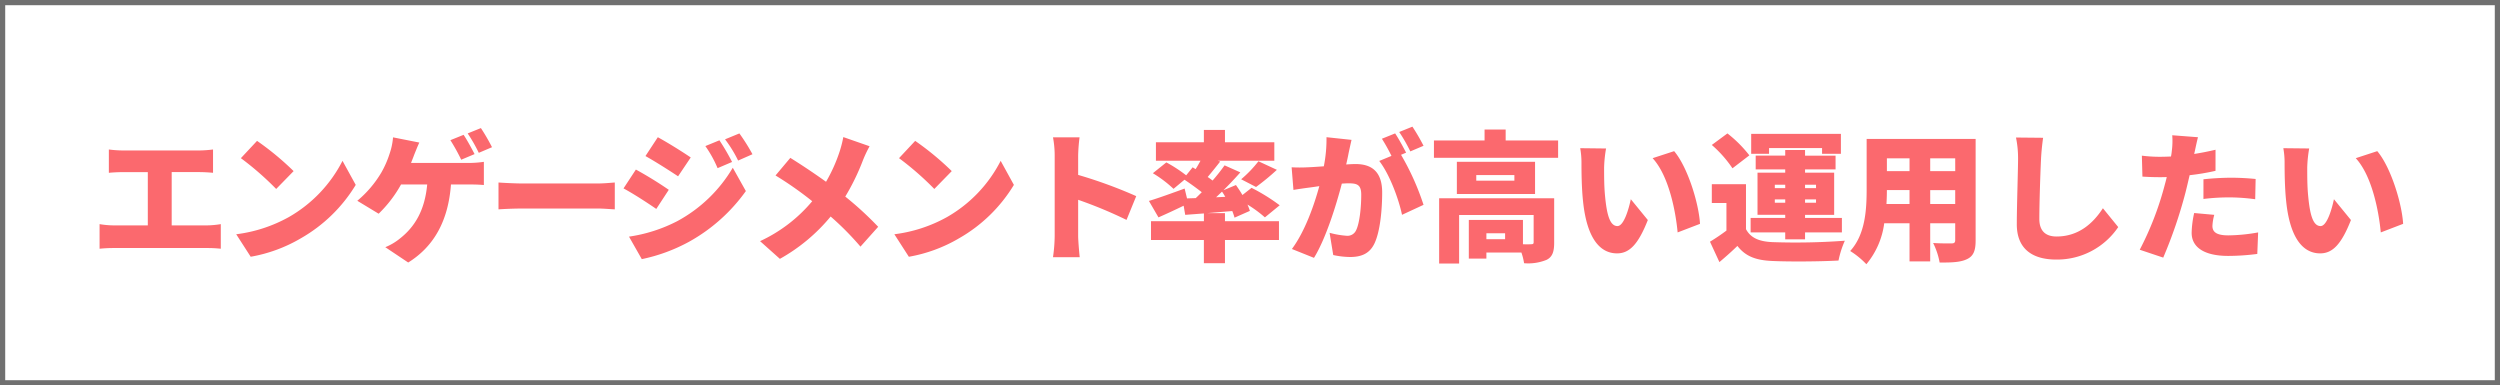
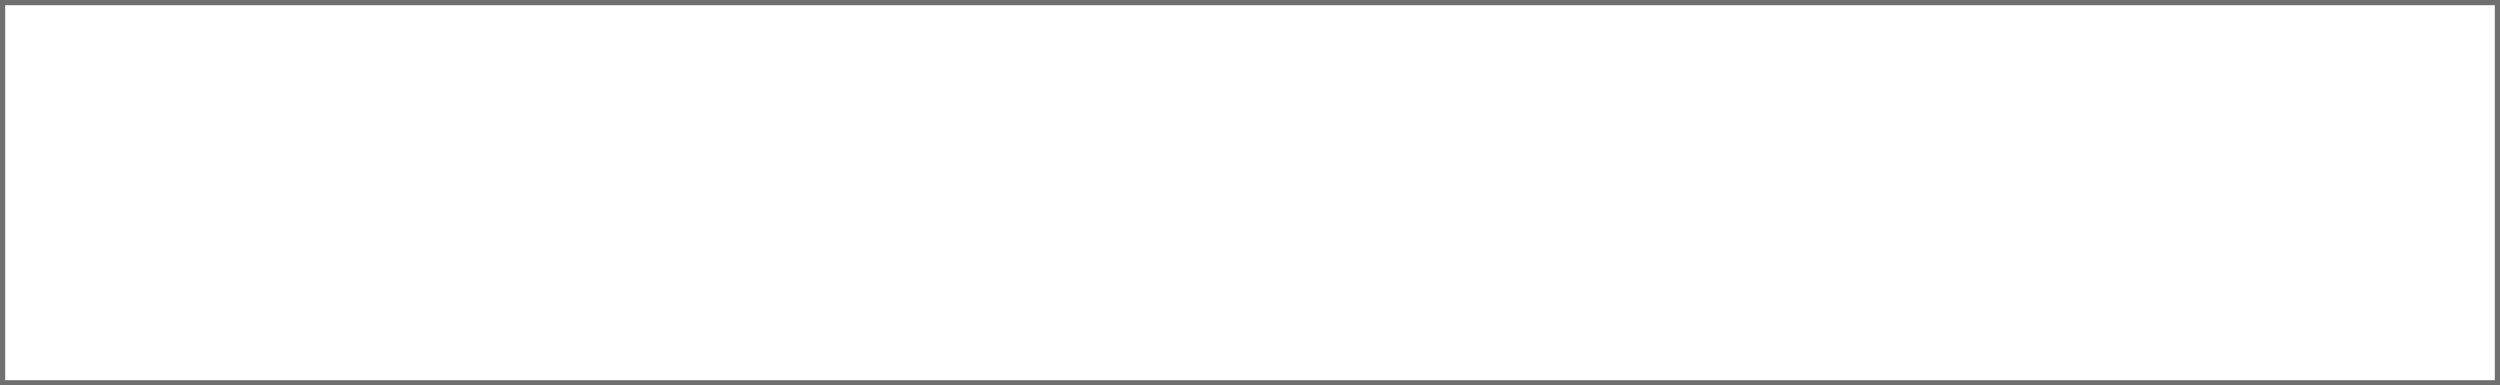
<svg xmlns="http://www.w3.org/2000/svg" width="480" height="74">
  <g data-name="長方形 15" fill="#fff" stroke="#707070">
    <path d="M0 0h480v74H0z" stroke="none" />
    <path fill="none" d="M.5.5h479v73H.5z" />
  </g>
-   <path data-name="パス 67" d="M32.964 43.275V33.042h5.292c.783 0 1.782.054 2.646.135V28.7a22.189 22.189 0 01-2.646.189H23.622A21.271 21.271 0 0120.9 28.7v4.482c.7-.081 1.89-.135 2.727-.135h4.752v10.228h-6.453a16.675 16.675 0 01-2.808-.243v4.725a25.65 25.65 0 012.808-.135h17.793a23.31 23.31 0 012.673.135v-4.725a17.434 17.434 0 01-2.673.243zm16.389-16.227l-3.105 3.321a56.275 56.275 0 016.777 5.913l3.348-3.429a54.477 54.477 0 00-7.02-5.805zm-4 17.928l2.781 4.32a28.812 28.812 0 009.666-3.564 29.2 29.2 0 0010.5-10.233l-2.538-4.617a26.09 26.09 0 01-10.314 10.8 27.785 27.785 0 01-10.091 3.294zm49.113-16.713a38.538 38.538 0 00-2.133-3.672l-2.538 1.026a30.116 30.116 0 012.133 3.726zm-3.348 1.323c-.486-.945-1.431-2.7-2.106-3.7l-2.538 1.026a36.579 36.579 0 012.079 3.753zm-12.2 1.7c.216-.567.432-1.08.594-1.539.243-.594.648-1.647 1-2.376l-5.049-1a12.479 12.479 0 01-.648 3.105 18.731 18.731 0 01-1.593 3.645A20.956 20.956 0 0168.6 38.55l4.1 2.484a23.833 23.833 0 004.3-5.616h5.022c-.459 4.968-2.376 8.154-5.292 10.422a10.9 10.9 0 01-2.754 1.62l4.4 2.943c5.022-3.132 7.7-8.1 8.208-14.985h3.348c.621 0 1.863 0 2.97.108v-4.455a20.478 20.478 0 01-2.97.216zm16.794 8.91a75.567 75.567 0 014.671-.162h14.337c1.107 0 2.619.135 3.321.162V35.04c-.783.054-2.106.189-3.321.189h-14.337c-1.323 0-3.591-.108-4.671-.189zm42.417-13.257l-2.7 1.107a22.5 22.5 0 012.349 4.239l2.781-1.188a41.481 41.481 0 00-2.43-4.157zm3.834-1.323l-2.754 1.134a24 24 0 012.511 4.077l2.754-1.215a36.107 36.107 0 00-2.511-3.995zm-15.66.729l-2.376 3.618c1.89 1.053 4.644 2.808 6.264 3.888l2.43-3.618c-1.539-1.052-4.428-2.861-6.321-3.887zm-5.535 19.089l2.457 4.32a32.937 32.937 0 009.045-3.321 33.12 33.12 0 0010.935-9.747l-2.511-4.482a27.547 27.547 0 01-10.665 10.26 29.38 29.38 0 01-9.261 2.971zm1.323-12.879l-2.376 3.618c1.917 1.026 4.644 2.808 6.291 3.942l2.4-3.672a73.506 73.506 0 00-6.315-3.887zm39.825-6.237a21.706 21.706 0 01-.7 2.754A30.055 30.055 0 01158.6 34.9a132.132 132.132 0 00-6.858-4.59l-2.842 3.38a67.181 67.181 0 017.047 4.941 28.775 28.775 0 01-10.015 7.669l3.807 3.4a34.225 34.225 0 009.747-8.127 55.129 55.129 0 015.724 5.779l3.4-3.807a64.205 64.205 0 00-6.318-5.8 43.187 43.187 0 003.4-6.993 23.949 23.949 0 011.269-2.673zm13.8.729l-3.105 3.321a56.275 56.275 0 016.777 5.913l3.348-3.429a54.477 54.477 0 00-7.023-5.804zm-4 17.928L174.5 49.3a28.812 28.812 0 009.666-3.564A29.2 29.2 0 00194.667 35.5l-2.538-4.617a26.09 26.09 0 01-10.314 10.8 27.785 27.785 0 01-10.098 3.293zm46.44-7.317a89.266 89.266 0 00-11.151-4.077v-3.7a32.1 32.1 0 01.27-3.51h-5.1a18.862 18.862 0 01.324 3.51V45.3a30.311 30.311 0 01-.324 4.077h5.13c-.135-1.215-.3-3.348-.3-4.077v-6.939a84.205 84.205 0 019.288 3.861zm15.336.216c.378-.351.756-.729 1.134-1.08a8.972 8.972 0 01.621 1zm1.7 3.051h-3.454c1.566-.135 3.213-.27 4.86-.405a11.814 11.814 0 01.432 1.27l2.943-1.3a9.909 9.909 0 00-.459-1.211 23.5 23.5 0 013.348 2.457l2.838-2.322a36.3 36.3 0 00-5.4-3.348l-1.755 1.377c-.378-.675-.837-1.323-1.242-1.917l-2.4 1a75.605 75.605 0 003.24-3.429l-3.024-1.35a36.909 36.909 0 01-2.3 2.916c-.3-.216-.594-.459-.945-.675a107.5 107.5 0 002.4-2.97l-.459-.162h10.856v-3.537h-9.477v-2.376h-4.05v2.376h-9.207v3.537h8.563c-.3.54-.594 1.08-.945 1.62l-.567-.351-1.242 1.539a27.19 27.19 0 00-3.807-2.484l-2.592 2.079a22.67 22.67 0 013.969 3l2.106-1.755a58.03 58.03 0 013.321 2.4c-.405.4-.783.783-1.161 1.134l-1.674.054-.459-1.89c-2.511.918-5.13 1.863-6.858 2.376l1.836 3.159a140.077 140.077 0 004.833-2.241l.3 1.755 3.591-.27v1.485h-10.159v3.618h10.152v4.454h4.05v-4.455h10.368v-3.618h-10.368zm5.969-5.025a44.606 44.606 0 004-3.294l-3.541-1.643a22.251 22.251 0 01-3.32 3.456zm32.157-7.911a38.537 38.537 0 00-2.133-3.672l-2.538 1.026a30.117 30.117 0 012.133 3.726zm-18.63-1.647a26.842 26.842 0 01-.513 5.589c-1.188.081-2.3.162-3.078.189a29.775 29.775 0 01-3.105 0l.351 4.347c.891-.162 2.43-.378 3.294-.486.378-.054.972-.135 1.674-.243-1 3.645-2.727 8.64-5.265 12.069l4.239 1.7c2.268-3.672 4.266-10.1 5.346-14.256.486-.027.945-.054 1.242-.054 1.674 0 2.484.243 2.484 2.187 0 2.484-.324 5.535-1 6.858a1.813 1.813 0 01-1.809 1.026 16.968 16.968 0 01-3.267-.567l.7 4.266a15.878 15.878 0 003.24.378c2.187 0 3.753-.675 4.671-2.592 1.134-2.376 1.485-6.669 1.485-9.8 0-4-2.025-5.454-5.1-5.454-.486 0-1.107.027-1.809.081.162-.7.324-1.431.459-2.16.162-.756.378-1.755.567-2.565zm15.282 2.97c-.486-.945-1.431-2.7-2.106-3.7l-2.538 1.026a34.751 34.751 0 011.836 3.294l-2.349.972c1.944 2.484 3.726 7.236 4.374 10.341l4.131-1.917A49.135 49.135 0 00269 29.721zm19.008 16.609h-3.591v-1.134h3.591zm9.422-7.857h-22.085v12.528h3.834v-9.315h14.31v5.238c0 .3-.135.378-.486.378a14.5 14.5 0 01-1.566 0v-4.671h-10.395v7.425h3.375v-1.161h6.723a11.382 11.382 0 01.513 2.052 9.352 9.352 0 004.32-.648c1.134-.567 1.457-1.59 1.457-3.29zm-7.64-3.375h-7.317v-1.08h7.317zm3.969-3.618h-15.012v6.183h15.012zm-5.643-4.1v-2.106h-4.05v2.106h-9.72v3.321h23.841v-3.321zm19.278 1.539l-4.964-.058a15.837 15.837 0 01.243 2.889c0 1.7.027 4.752.3 7.29.749 7.317 3.368 10.017 6.527 10.017 2.349 0 4.05-1.674 5.913-6.4l-3.267-4c-.378 1.809-1.323 5.157-2.565 5.157-1.539 0-2.079-2.457-2.4-5.967-.162-1.782-.162-3.537-.162-5.292a24.947 24.947 0 01.375-3.64zm13.068.513l-4.132 1.346c3.132 3.4 4.428 10.233 4.806 14.256l4.294-1.647c-.216-3.861-2.349-10.878-4.968-13.959zm18.225-.594h10.179v1.107h3.618V25.7h-17.226v3.834h3.429zm1.107 10.5v-.649h2v.648zm0-3.456h2v.648h-2zm7.911 0v.648h-2.106v-.648zm0 3.456h-2.106v-.649h2.106zm-5.913 7.02h3.807v-1.324h7.074v-2.781h-7.074v-.594h5.589v-8.1h-5.589v-.621h5.859v-2.646h-5.859V28.8h-3.807v1.08h-5.67v2.646h5.67v.621h-5.319v8.1h5.319v.594h-6.642v2.781h6.642zm-6.885-16.12a23.865 23.865 0 00-4.212-4.212l-3 2.214a22.643 22.643 0 013.969 4.482zm-.648 5.535h-6.561v3.618h2.808v5.292a38.3 38.3 0 01-3.159 2.133l1.809 3.915c1.374-1.161 2.43-2.106 3.456-3.105 1.593 2.052 3.618 2.754 6.669 2.889 3.456.162 9.207.108 12.744-.081a17.957 17.957 0 011.215-3.807 128.8 128.8 0 01-13.9.27c-2.543-.108-4.19-.81-5.081-2.488zm35.371 3.807V36.5h4.8v2.673zm-8.4 0q.081-1.418.081-2.673h4.347v2.673zm4.43-8.771v2.457h-4.347V30.4zm8.775 2.457H370.6V30.4h4.8zm3.915-6.183h-20.925v9.639c0 3.807-.216 8.667-3.159 11.88a15.742 15.742 0 013.105 2.538 15.332 15.332 0 003.429-7.861h4.86v7.317h3.97V42.87h4.8v3.24c0 .459-.189.621-.675.621s-2.241.027-3.564-.081a13.929 13.929 0 011.247 3.75c2.4.027 4.077-.054 5.319-.675 1.188-.594 1.593-1.62 1.593-3.564zm7.749-.27a19.586 19.586 0 01.4 4.1c0 2.025-.243 9.18-.243 12.555 0 4.671 2.916 6.777 7.587 6.777A14.181 14.181 0 00406.7 43.6l-2.943-3.618c-1.944 3-4.752 5.427-8.91 5.427-1.809 0-3.294-.81-3.294-3.375 0-2.943.189-8.721.324-11.529.054-1.161.216-2.781.4-4.05zM423.06 38.2a40.843 40.843 0 015.292-.3 38.817 38.817 0 014.648.353l.081-3.888a48.19 48.19 0 00-4.725-.243 52.91 52.91 0 00-5.292.3zm2.322-9.45c-1.35.324-2.727.594-4.1.81l.108-.459c.135-.621.4-1.917.621-2.754l-4.941-.378a14.562 14.562 0 01-.081 3 9.578 9.578 0 01-.162 1.08c-.7.027-1.431.054-2.133.054a27.823 27.823 0 01-3.456-.216l.108 4.023c.918.054 1.944.108 3.321.108.432 0 .891 0 1.35-.027-.135.621-.324 1.269-.486 1.89a59.2 59.2 0 01-4.7 12.069l4.509 1.512a88.766 88.766 0 004.26-12.451c.27-1.053.54-2.241.81-3.375a43.251 43.251 0 004.968-.837zm-4.1 12.15a18.952 18.952 0 00-.486 3.807c0 2.727 2.349 4.428 7.02 4.428a44 44 0 005.584-.379l.162-4.131a33.916 33.916 0 01-5.724.567c-2.349 0-3.051-.7-3.051-1.809a9.711 9.711 0 01.351-2.133zm22.086-12.393l-4.968-.054a15.836 15.836 0 01.243 2.889c0 1.7.027 4.752.3 7.29.749 7.316 3.368 10.016 6.527 10.016 2.349 0 4.05-1.674 5.913-6.4l-3.267-4c-.378 1.809-1.323 5.157-2.565 5.157-1.539 0-2.079-2.457-2.4-5.967-.162-1.782-.162-3.537-.162-5.292a24.946 24.946 0 01.375-3.64zm13.068.513l-4.131 1.35c3.132 3.4 4.428 10.233 4.806 14.256l4.289-1.648c-.216-3.861-2.349-10.878-4.968-13.959z" fill="#fb696e" />
</svg>